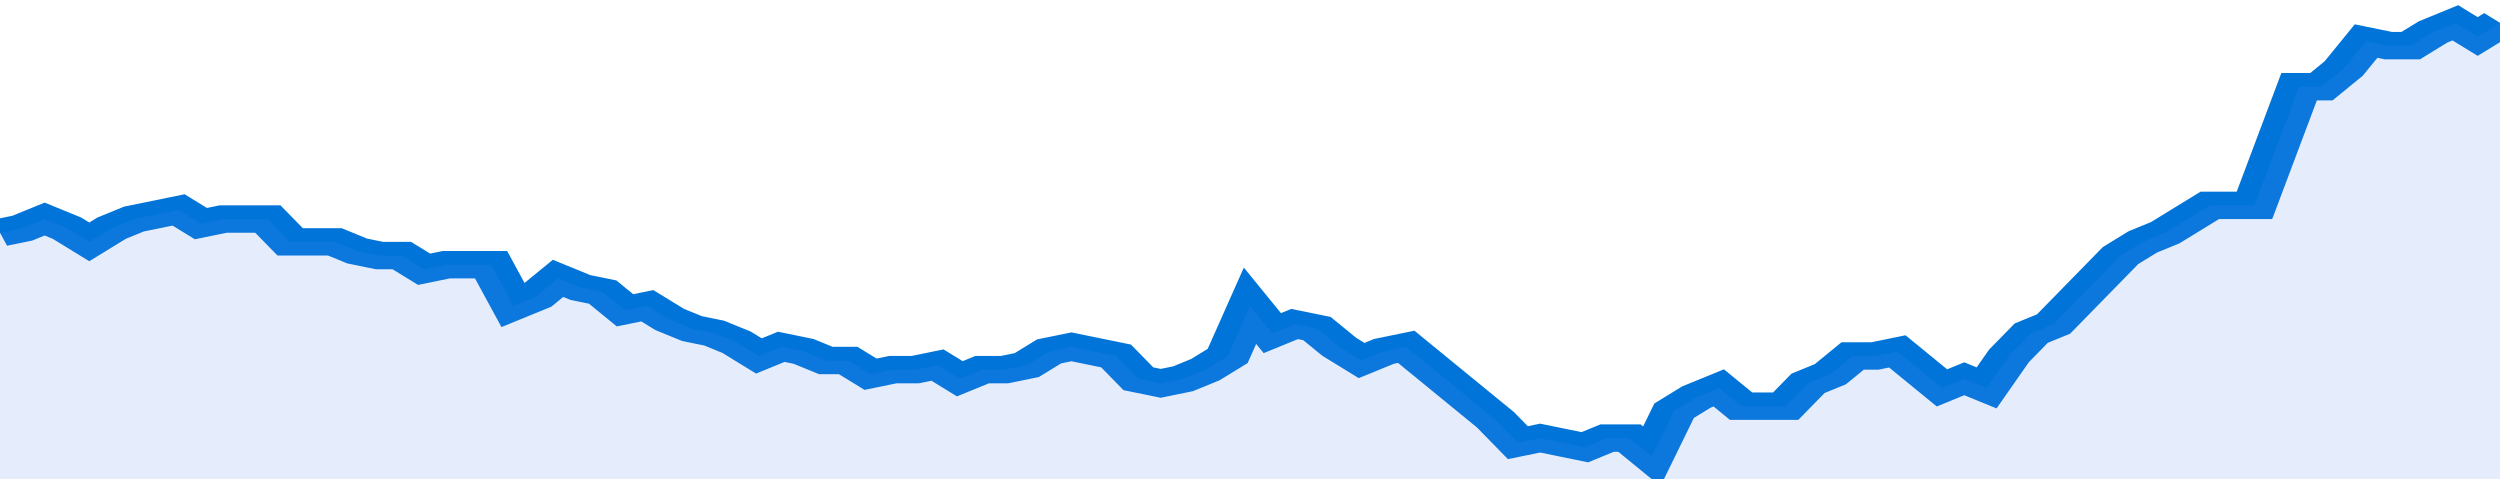
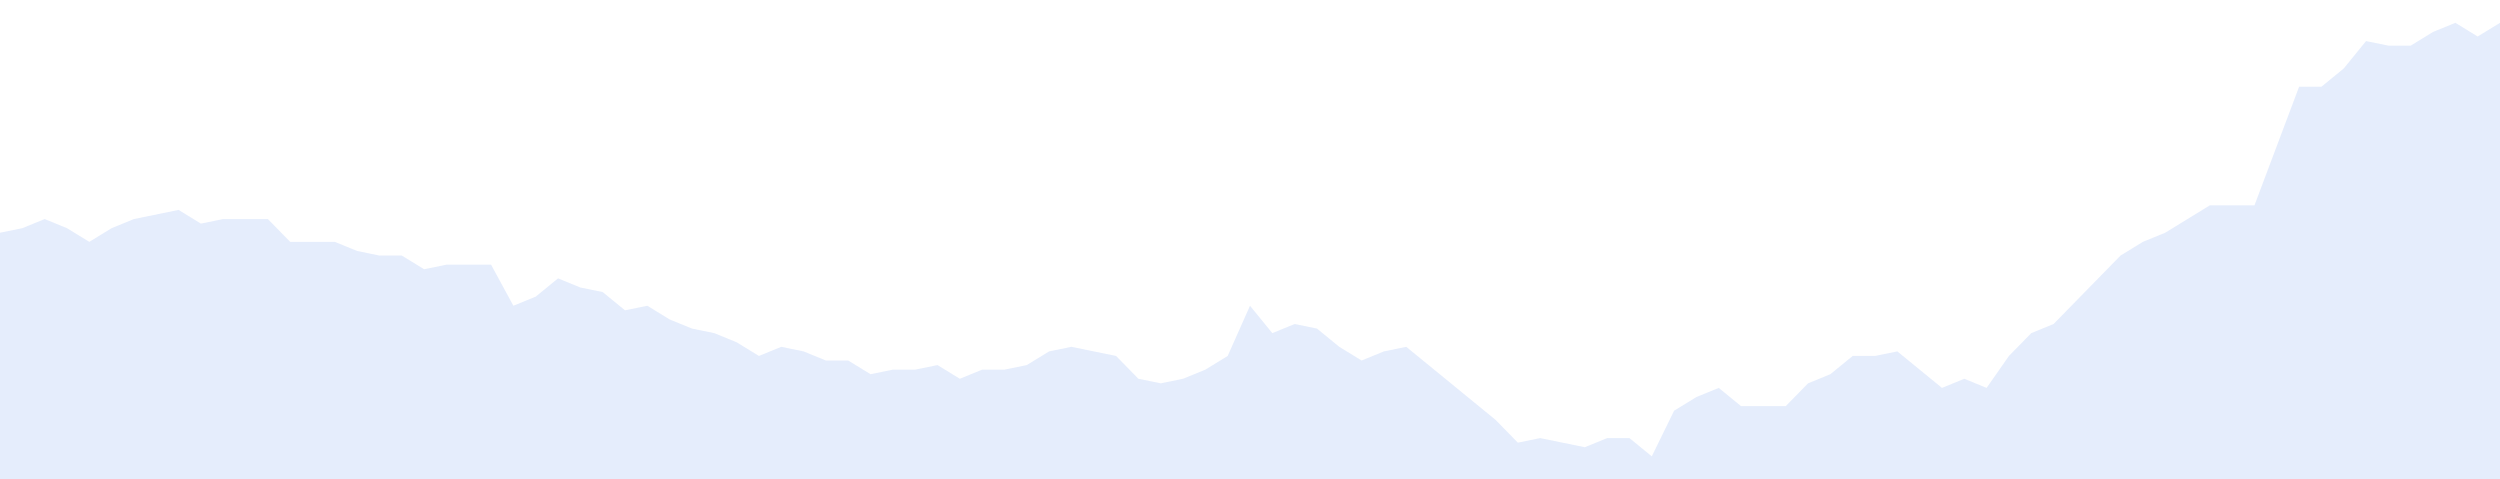
<svg xmlns="http://www.w3.org/2000/svg" viewBox="0 0 336 105" width="120" height="23" preserveAspectRatio="none">
-   <polyline fill="none" stroke="#0074d9" stroke-width="6" points="0, 51 3, 50 6, 48 9, 50 12, 53 15, 50 18, 48 21, 47 24, 46 27, 49 30, 48 33, 48 36, 48 39, 53 42, 53 45, 53 48, 55 51, 56 54, 56 57, 59 60, 58 63, 58 66, 58 69, 67 72, 65 75, 61 78, 63 81, 64 84, 68 87, 67 90, 70 93, 72 96, 73 99, 75 102, 78 105, 76 108, 77 111, 79 114, 79 117, 82 120, 81 123, 81 126, 80 129, 83 132, 81 135, 81 138, 80 141, 77 144, 76 147, 77 150, 78 153, 83 156, 84 159, 83 162, 81 165, 78 168, 67 171, 73 174, 71 177, 72 180, 76 183, 79 186, 77 189, 76 192, 80 195, 84 198, 88 201, 92 204, 97 207, 96 210, 97 213, 98 216, 96 219, 96 222, 100 225, 90 228, 87 231, 85 234, 89 237, 89 240, 89 243, 84 246, 82 249, 78 252, 78 255, 77 258, 81 261, 85 264, 83 267, 85 270, 78 273, 73 276, 71 279, 66 282, 61 285, 56 288, 53 291, 51 294, 48 297, 45 300, 45 303, 45 306, 32 309, 19 312, 19 315, 15 318, 9 321, 10 324, 10 327, 7 330, 5 333, 8 336, 5 336, 5 "> </polyline>
  <polygon fill="#5085ec" opacity="0.15" points="0, 105 0, 51 3, 50 6, 48 9, 50 12, 53 15, 50 18, 48 21, 47 24, 46 27, 49 30, 48 33, 48 36, 48 39, 53 42, 53 45, 53 48, 55 51, 56 54, 56 57, 59 60, 58 63, 58 66, 58 69, 67 72, 65 75, 61 78, 63 81, 64 84, 68 87, 67 90, 70 93, 72 96, 73 99, 75 102, 78 105, 76 108, 77 111, 79 114, 79 117, 82 120, 81 123, 81 126, 80 129, 83 132, 81 135, 81 138, 80 141, 77 144, 76 147, 77 150, 78 153, 83 156, 84 159, 83 162, 81 165, 78 168, 67 171, 73 174, 71 177, 72 180, 76 183, 79 186, 77 189, 76 192, 80 195, 84 198, 88 201, 92 204, 97 207, 96 210, 97 213, 98 216, 96 219, 96 222, 100 225, 90 228, 87 231, 85 234, 89 237, 89 240, 89 243, 84 246, 82 249, 78 252, 78 255, 77 258, 81 261, 85 264, 83 267, 85 270, 78 273, 73 276, 71 279, 66 282, 61 285, 56 288, 53 291, 51 294, 48 297, 45 300, 45 303, 45 306, 32 309, 19 312, 19 315, 15 318, 9 321, 10 324, 10 327, 7 330, 5 333, 8 336, 5 336, 105 " />
</svg>